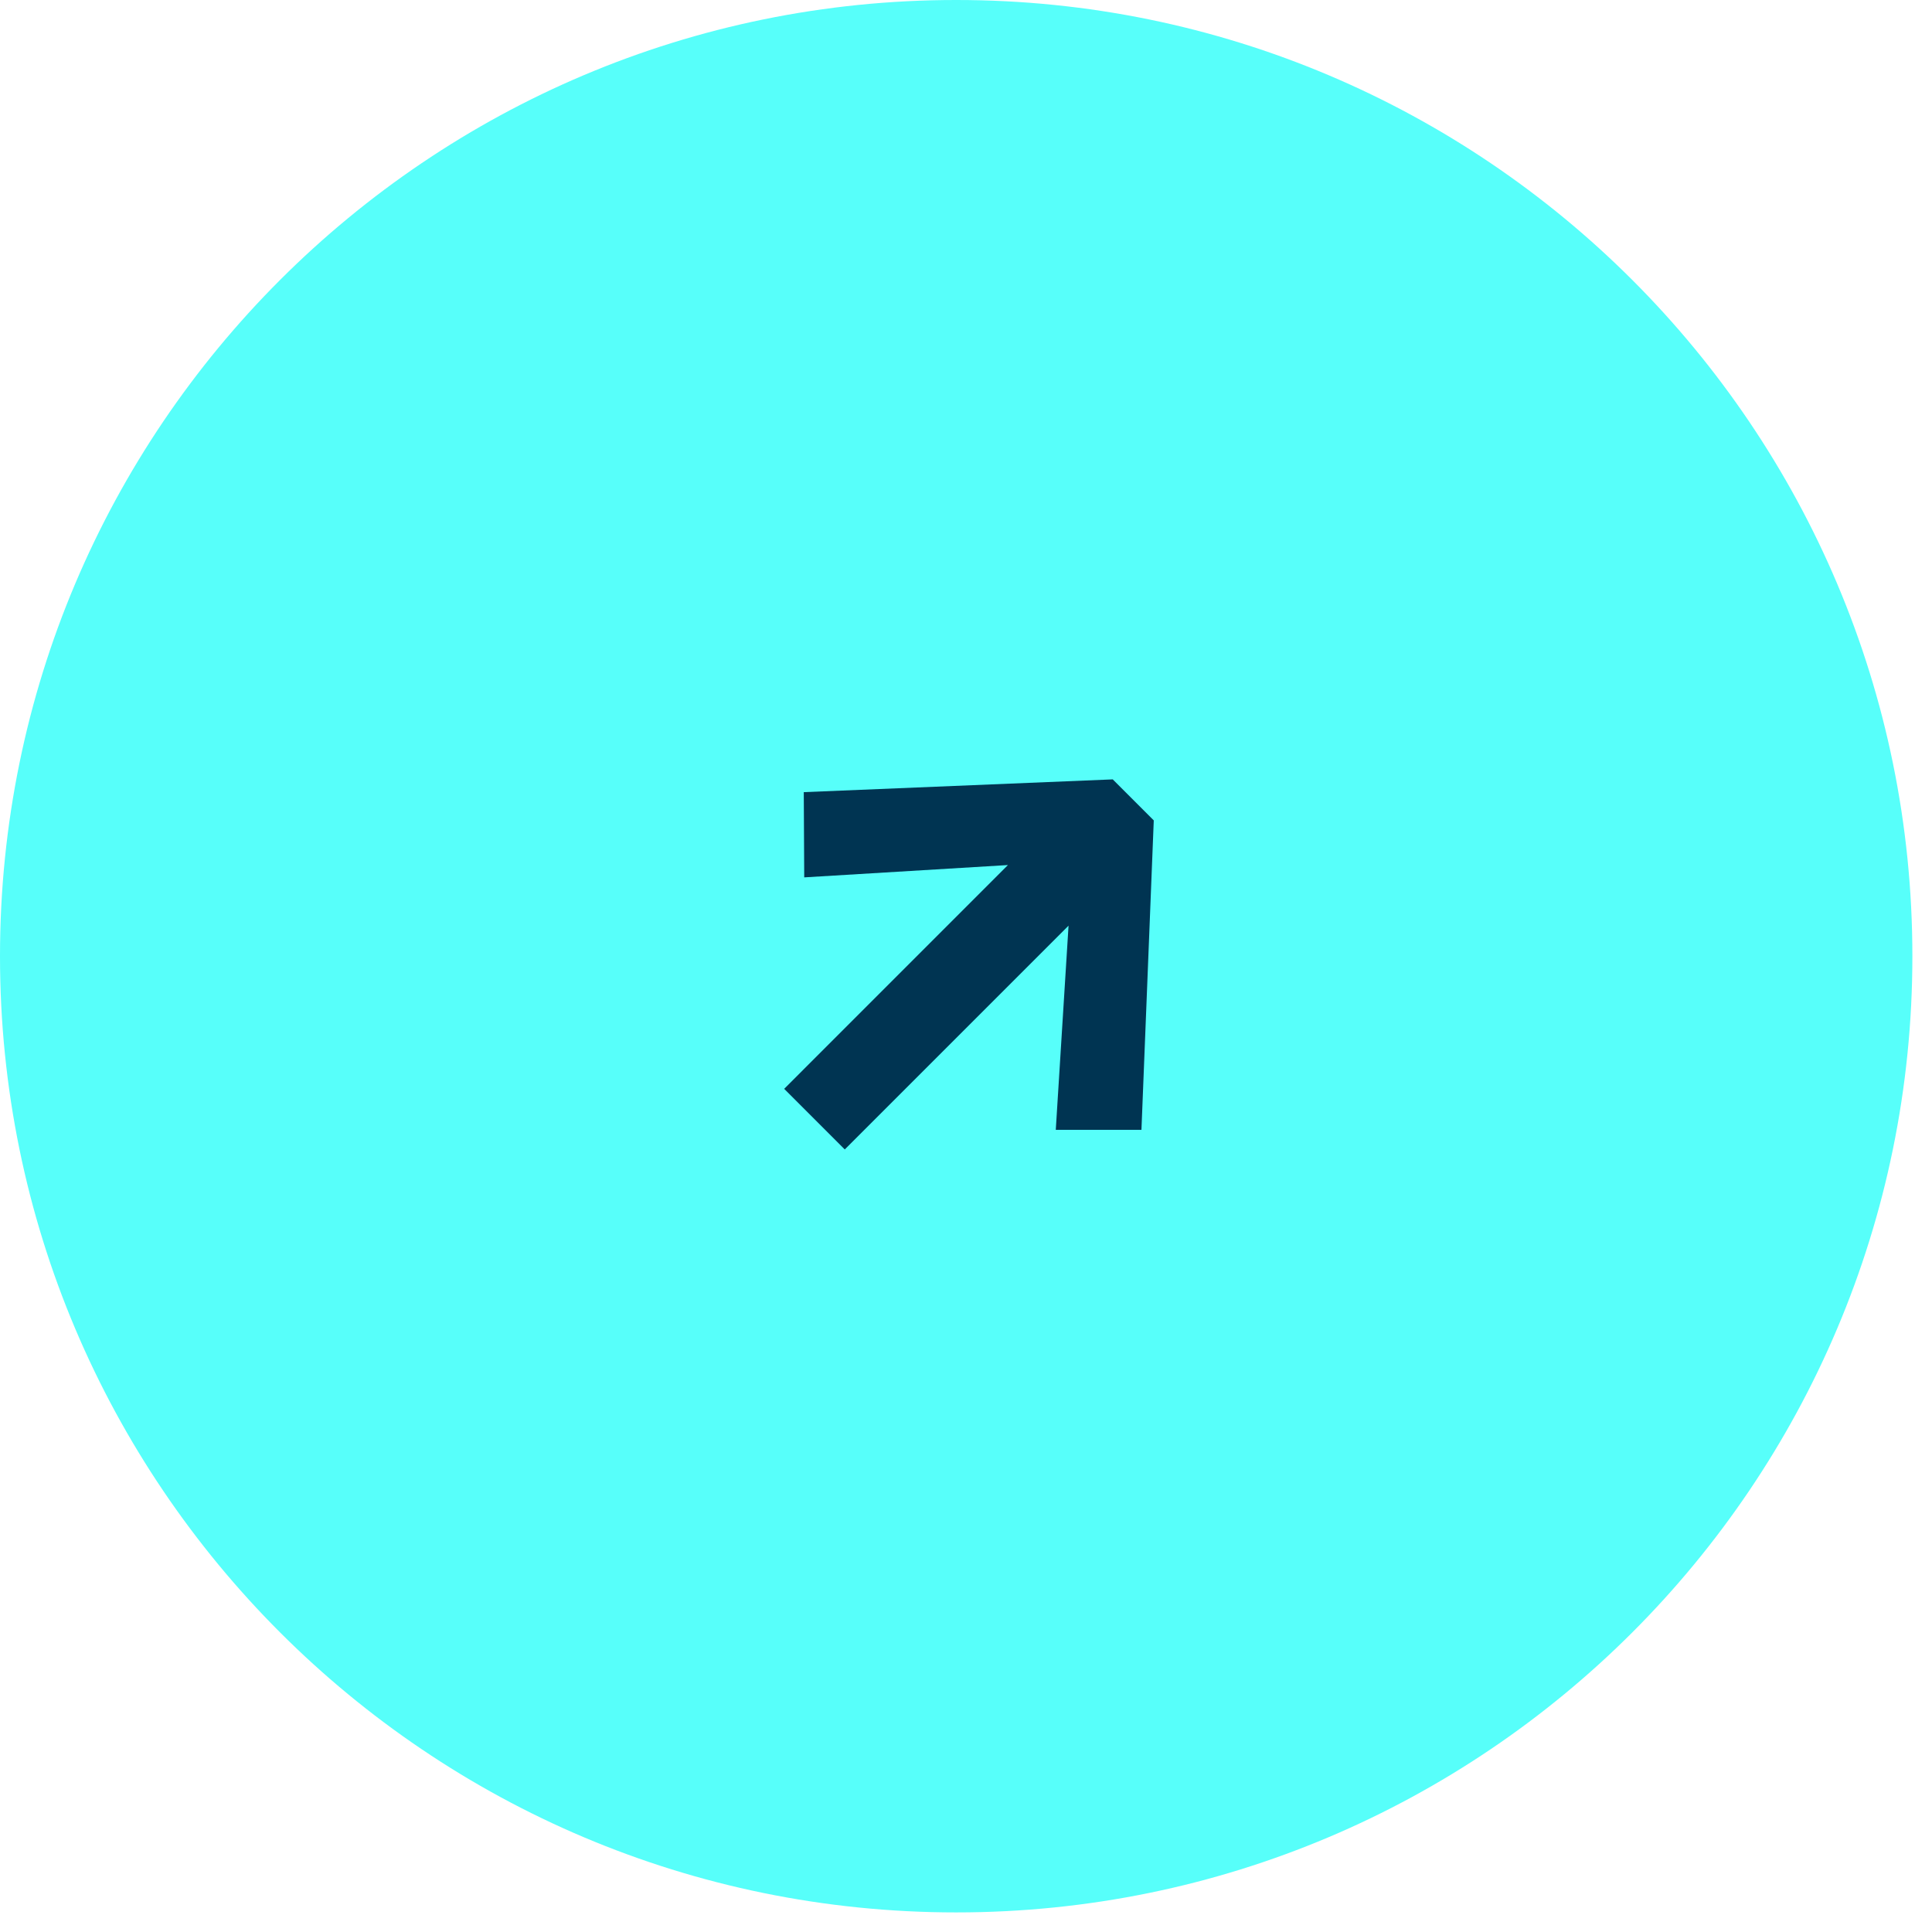
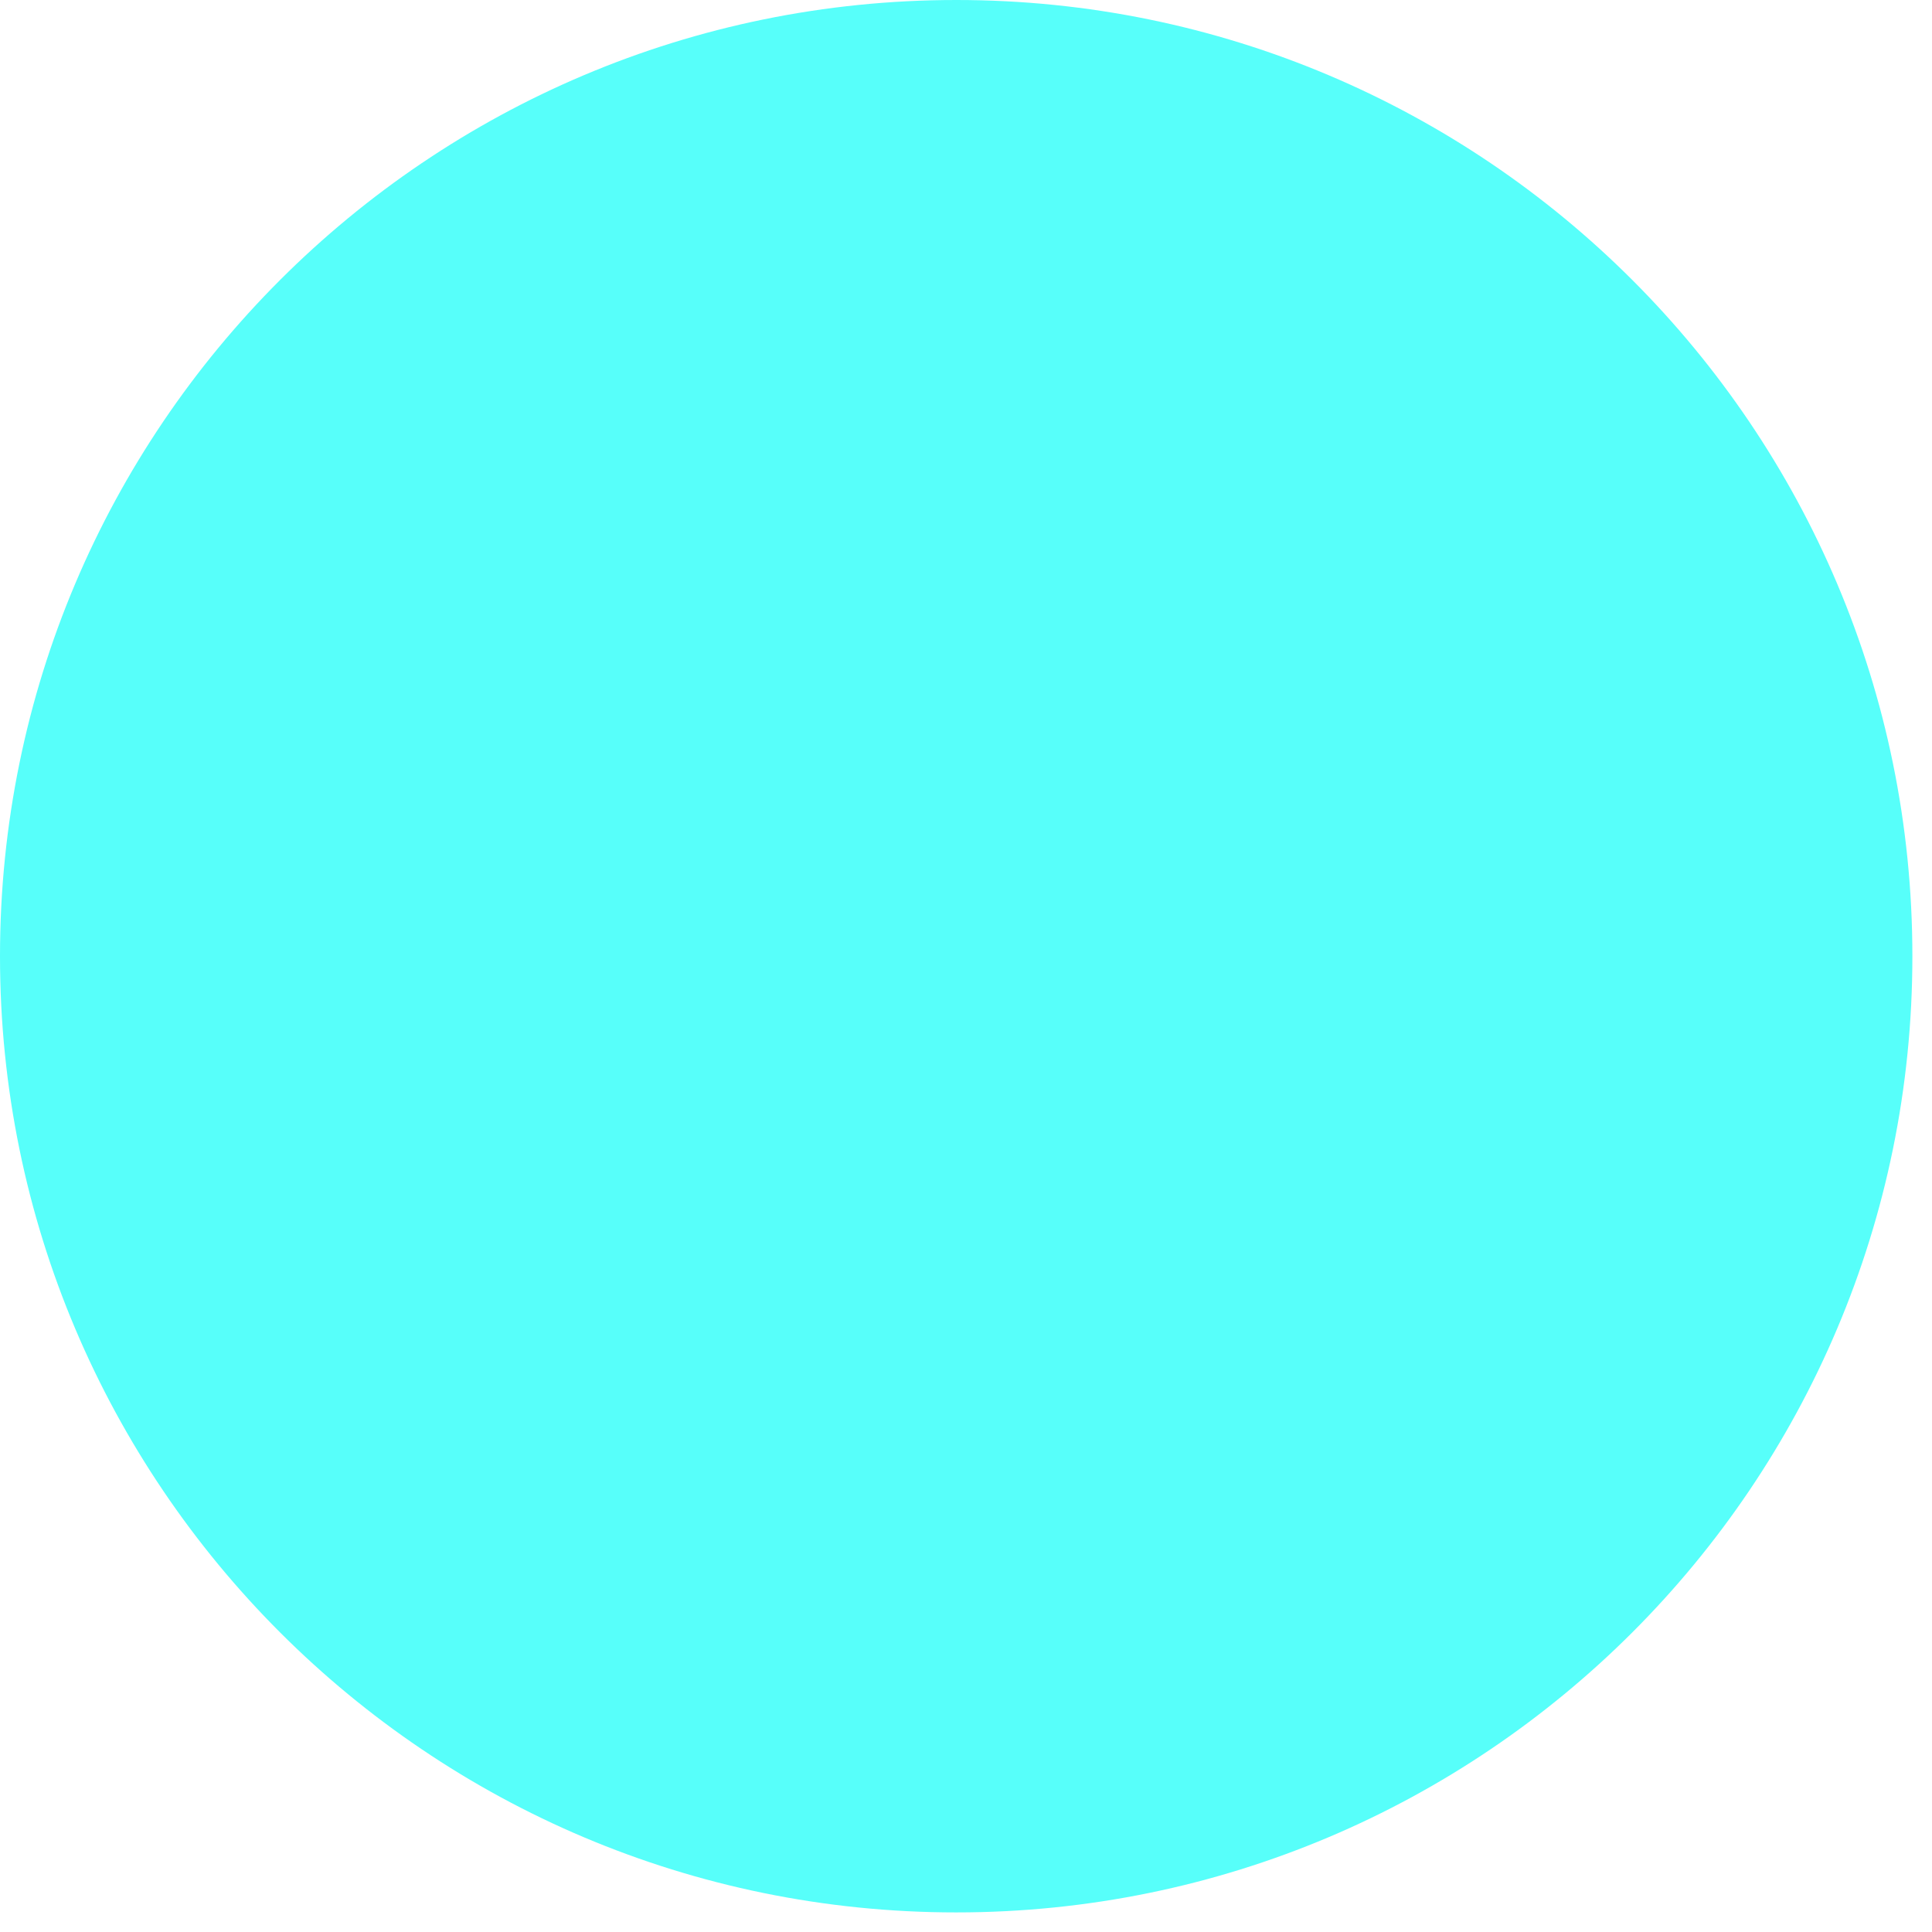
<svg xmlns="http://www.w3.org/2000/svg" width="64" height="64" viewBox="0 0 64 64" fill="none">
-   <path d="M31.68 0H31.67C14.179 0 0 14.179 0 31.67V31.68C0 49.17 14.179 63.351 31.67 63.351H31.68C49.17 63.351 63.35 49.17 63.35 31.68V31.67C63.35 14.179 49.17 0 31.68 0Z" fill="#57FFFA" />
-   <path d="M27.984 38.077L25.977 36.069L33.389 28.656L26.641 29.064L26.626 26.241L36.861 25.818L38.22 27.177L37.812 37.427L34.974 37.427L35.397 30.664L27.984 38.077Z" fill="#003452" />
+   <path d="M31.68 0C14.179 0 0 14.179 0 31.67V31.68C0 49.17 14.179 63.351 31.67 63.351H31.68C49.17 63.351 63.35 49.17 63.35 31.68V31.67C63.35 14.179 49.17 0 31.68 0Z" fill="#57FFFA" />
</svg>